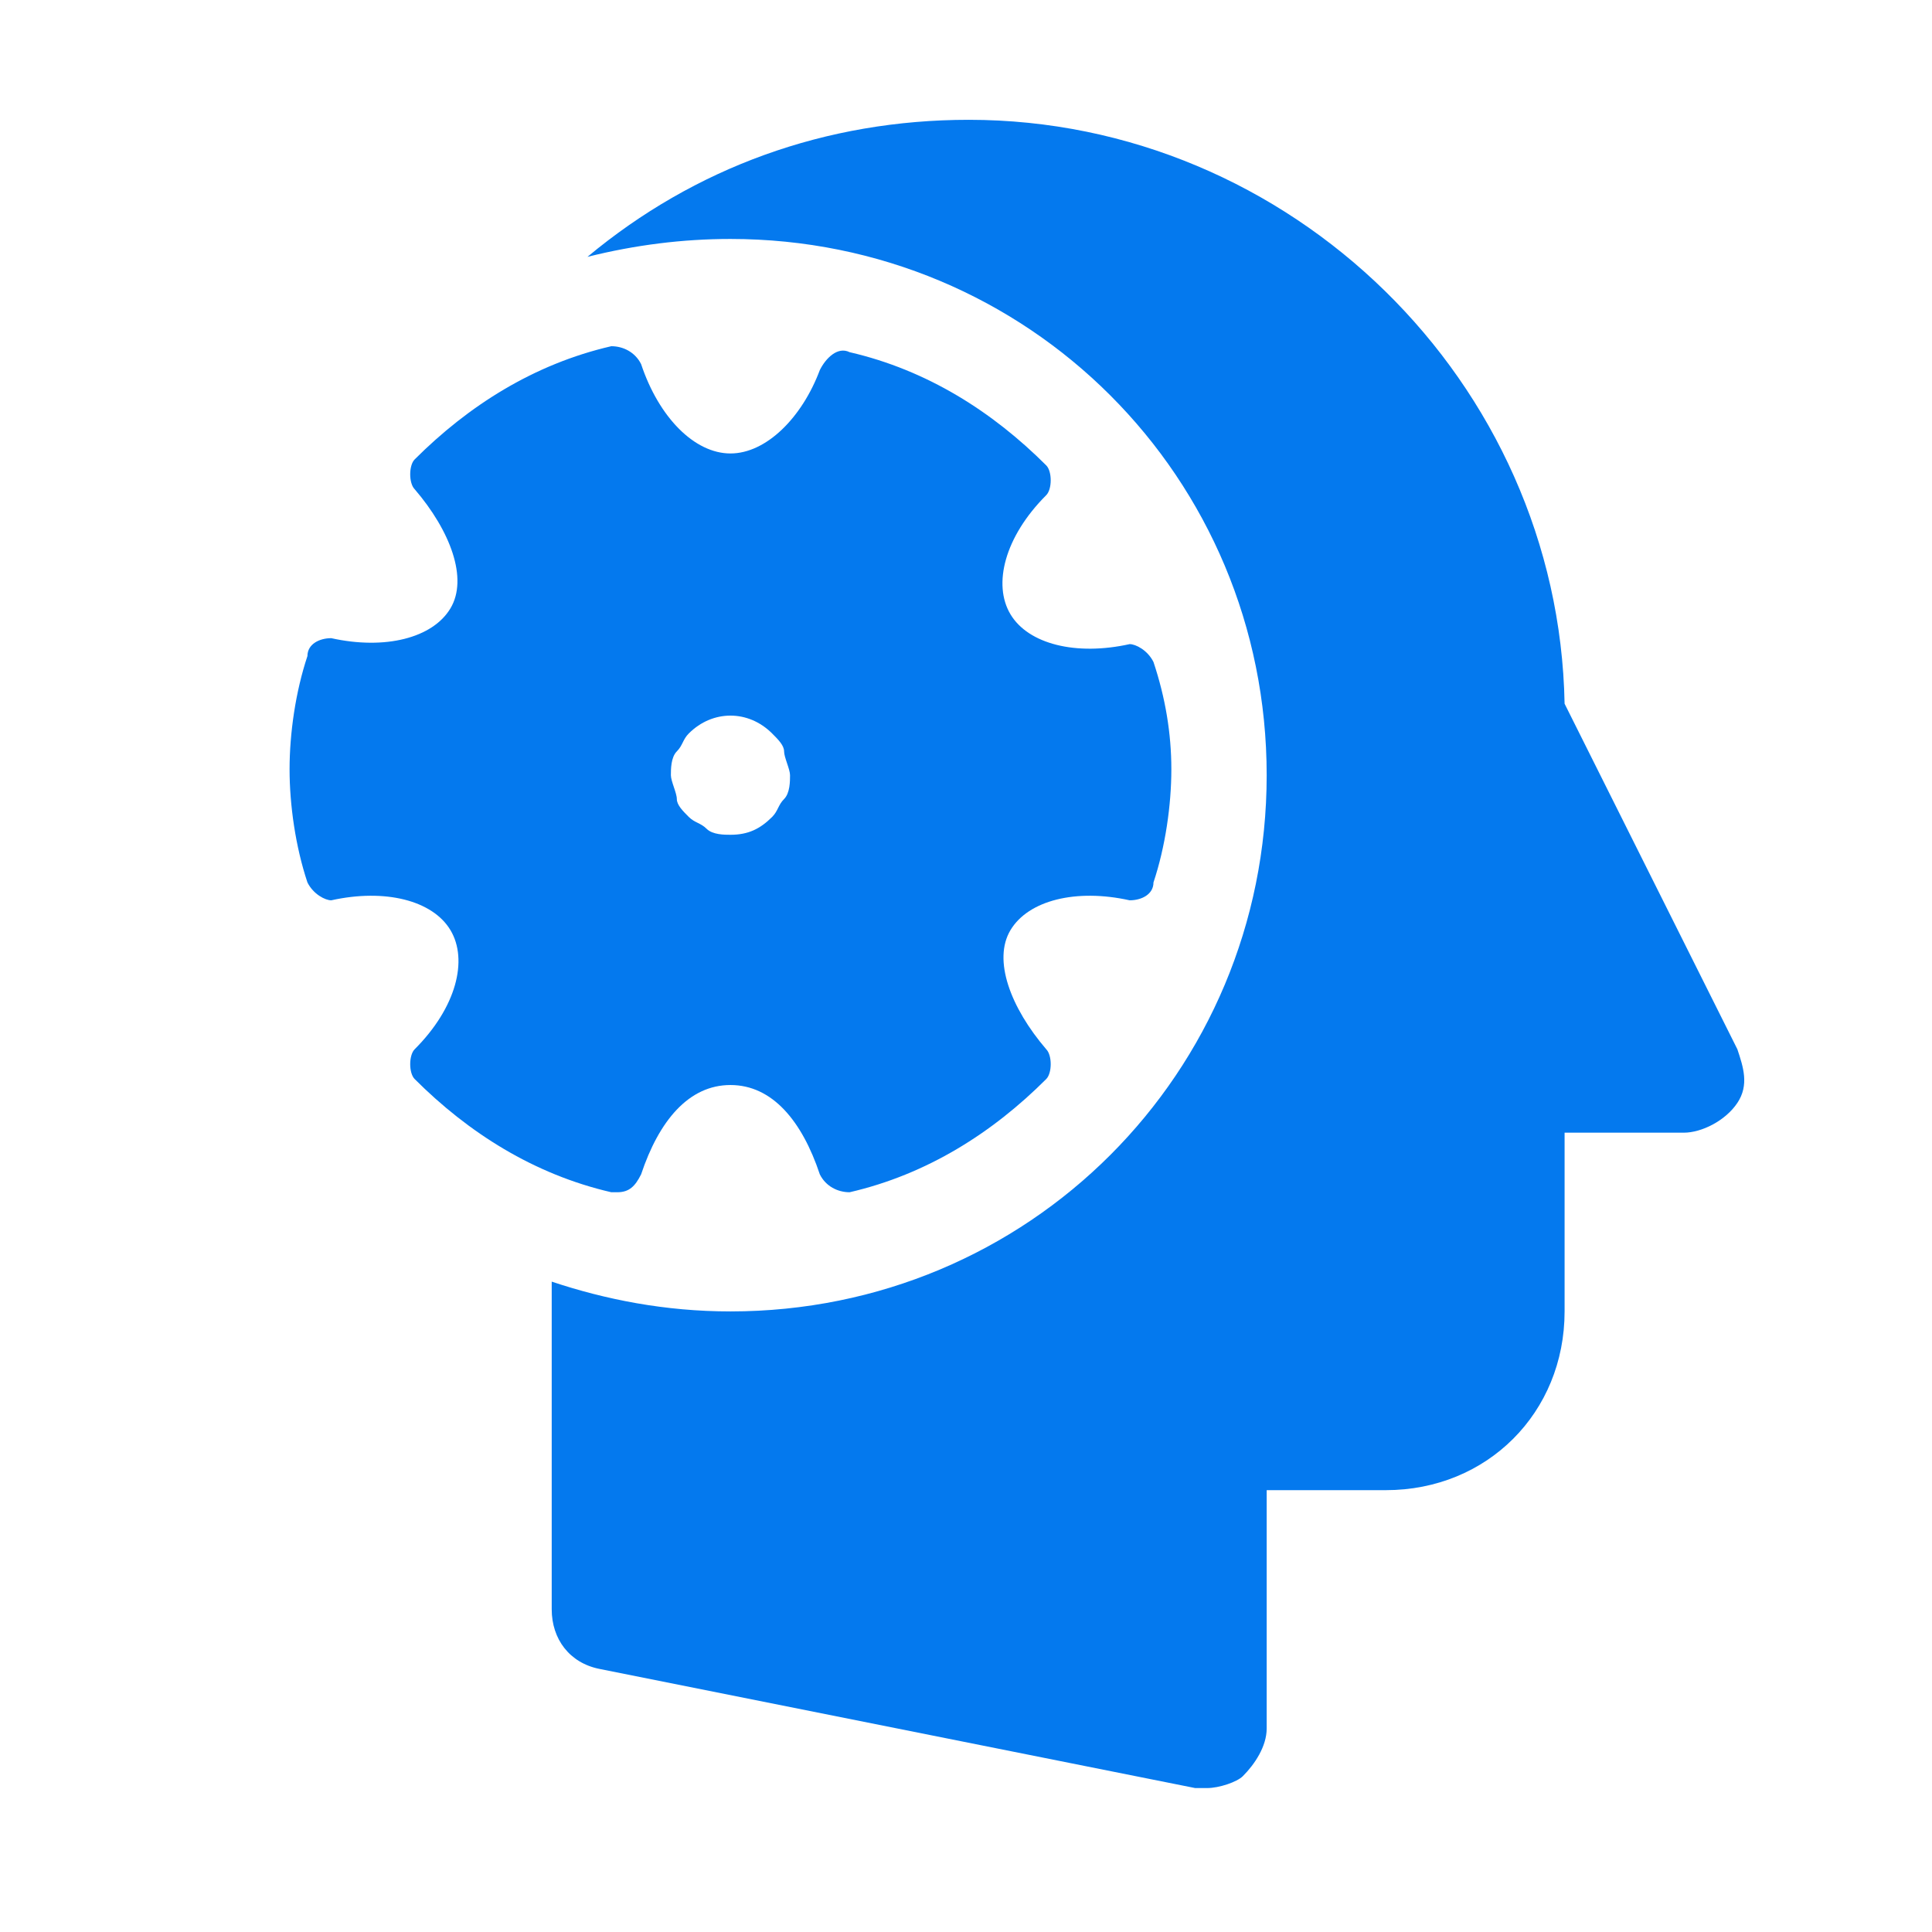
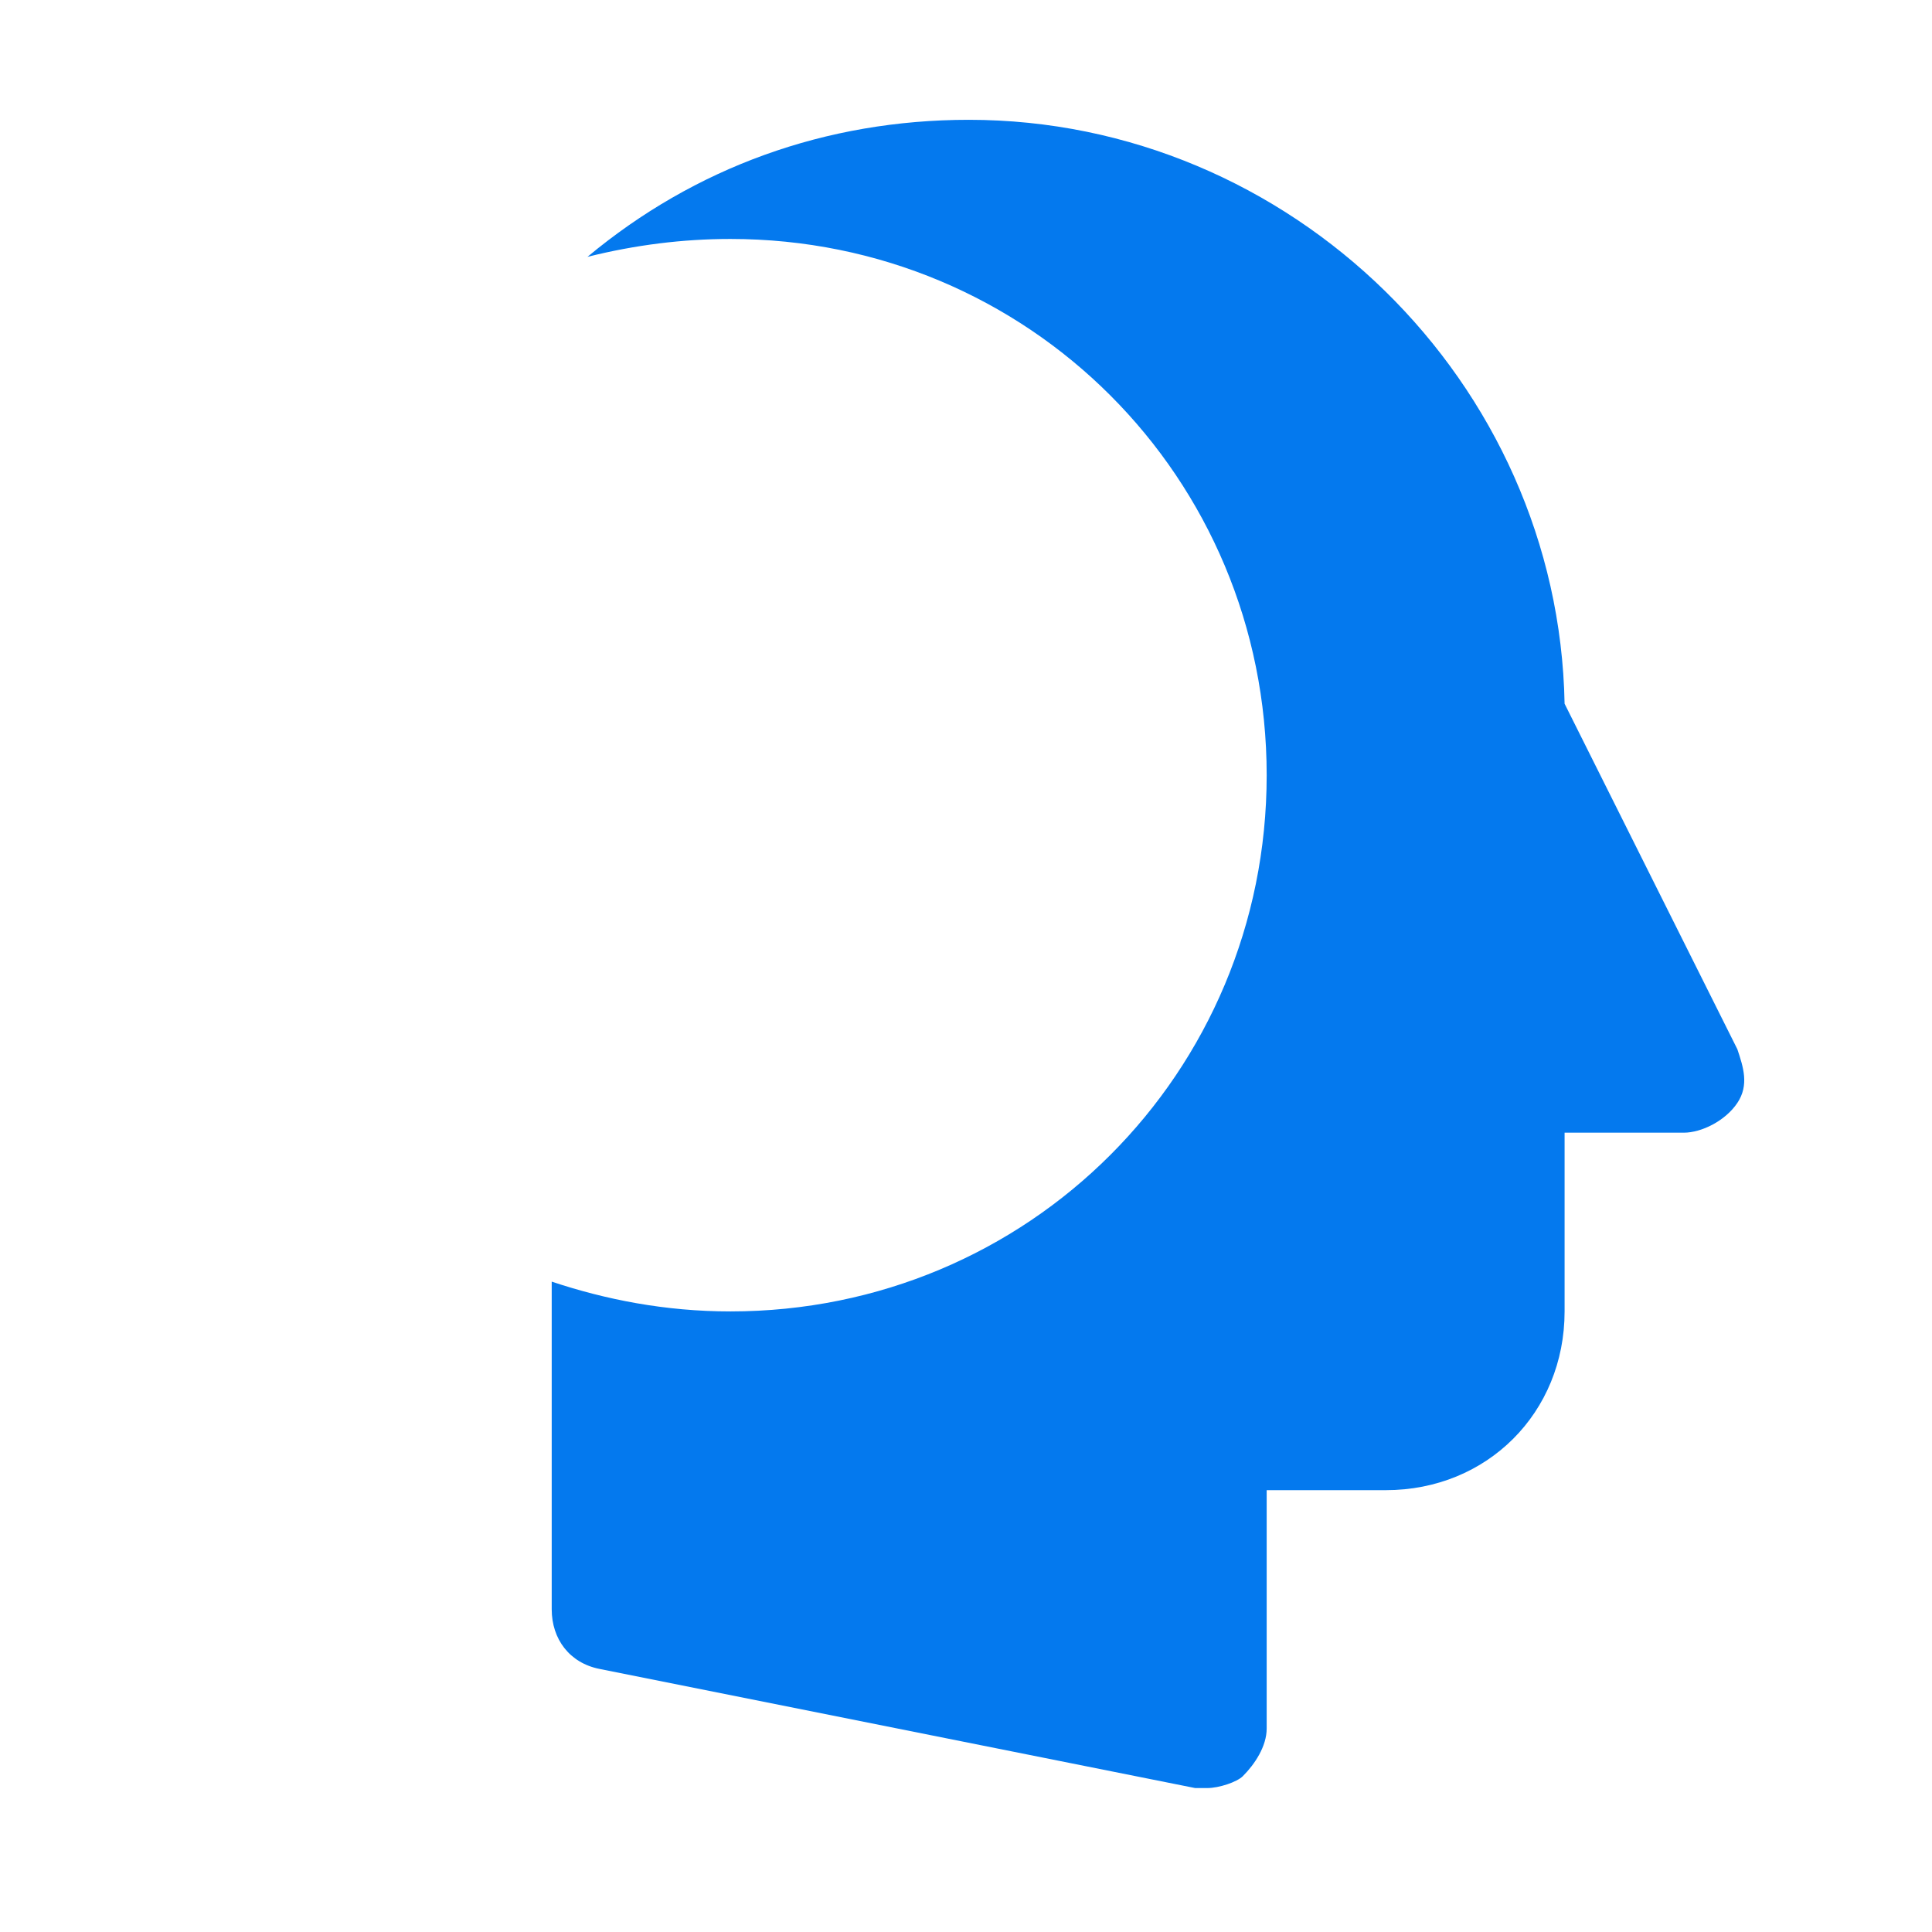
<svg xmlns="http://www.w3.org/2000/svg" width="76" height="76" viewBox="0 0 76 76" fill="none">
-   <path d="M45.375 26.041C45.141 25.572 44.672 25.338 44.438 25.338C42.328 25.807 40.453 25.338 39.75 24.166C39.047 22.994 39.516 21.119 41.156 19.479C41.391 19.244 41.391 18.541 41.156 18.307C39.047 16.197 36.469 14.557 33.422 13.854C32.953 13.619 32.484 14.088 32.25 14.557C31.547 16.432 30.141 17.838 28.734 17.838C27.328 17.838 25.922 16.432 25.219 14.322C24.984 13.854 24.516 13.619 24.047 13.619C21 14.322 18.422 15.963 16.312 18.072C16.078 18.307 16.078 19.01 16.312 19.244C17.719 20.885 18.422 22.76 17.719 23.932C17.016 25.104 15.141 25.572 13.031 25.104C12.562 25.104 12.094 25.338 12.094 25.807C11.625 27.213 11.391 28.854 11.391 30.26C11.391 31.666 11.625 33.307 12.094 34.713C12.328 35.182 12.797 35.416 13.031 35.416C15.141 34.947 17.016 35.416 17.719 36.588C18.422 37.76 17.953 39.635 16.312 41.275C16.078 41.51 16.078 42.213 16.312 42.447C18.422 44.557 21 46.197 24.047 46.9H24.281C24.75 46.9 24.984 46.666 25.219 46.197C25.922 44.088 27.094 42.682 28.734 42.682C30.375 42.682 31.547 44.088 32.25 46.197C32.484 46.666 32.953 46.9 33.422 46.9C36.469 46.197 39.047 44.557 41.156 42.447C41.391 42.213 41.391 41.51 41.156 41.275C39.75 39.635 39.047 37.76 39.75 36.588C40.453 35.416 42.328 34.947 44.438 35.416C44.906 35.416 45.375 35.182 45.375 34.713C45.844 33.307 46.078 31.666 46.078 30.26C46.078 28.854 45.844 27.447 45.375 26.041ZM30.844 31.432C30.609 31.666 30.609 31.9 30.375 32.135C29.906 32.603 29.438 32.838 28.734 32.838C28.5 32.838 28.031 32.838 27.797 32.603C27.562 32.369 27.328 32.369 27.094 32.135C26.859 31.9 26.625 31.666 26.625 31.432C26.625 31.197 26.391 30.729 26.391 30.494C26.391 30.26 26.391 29.791 26.625 29.557C26.859 29.322 26.859 29.088 27.094 28.854C28.031 27.916 29.438 27.916 30.375 28.854C30.609 29.088 30.844 29.322 30.844 29.557C30.844 29.791 31.078 30.26 31.078 30.494C31.078 30.729 31.078 31.197 30.844 31.432Z" fill="#0479EE" />
  <path d="M68.344 41.275L61.547 27.682C61.312 15.025 50.766 4.713 38.109 4.713C32.484 4.713 27.328 6.588 23.109 10.104C24.984 9.635 26.859 9.4 28.734 9.4C40.453 9.4 49.828 18.775 49.828 30.494C49.828 42.213 40.453 51.588 28.734 51.588C26.156 51.588 23.812 51.119 21.703 50.416V63.307C21.703 64.478 22.406 65.416 23.578 65.65L47.016 70.338C47.25 70.338 47.25 70.338 47.484 70.338C47.953 70.338 48.656 70.103 48.891 69.869C49.359 69.4 49.828 68.697 49.828 67.994V58.619H54.516C58.5 58.619 61.547 55.572 61.547 51.588V44.557H66.234C66.938 44.557 67.875 44.088 68.344 43.385C68.812 42.682 68.578 41.978 68.344 41.275Z" fill="#0479EE" />
</svg>